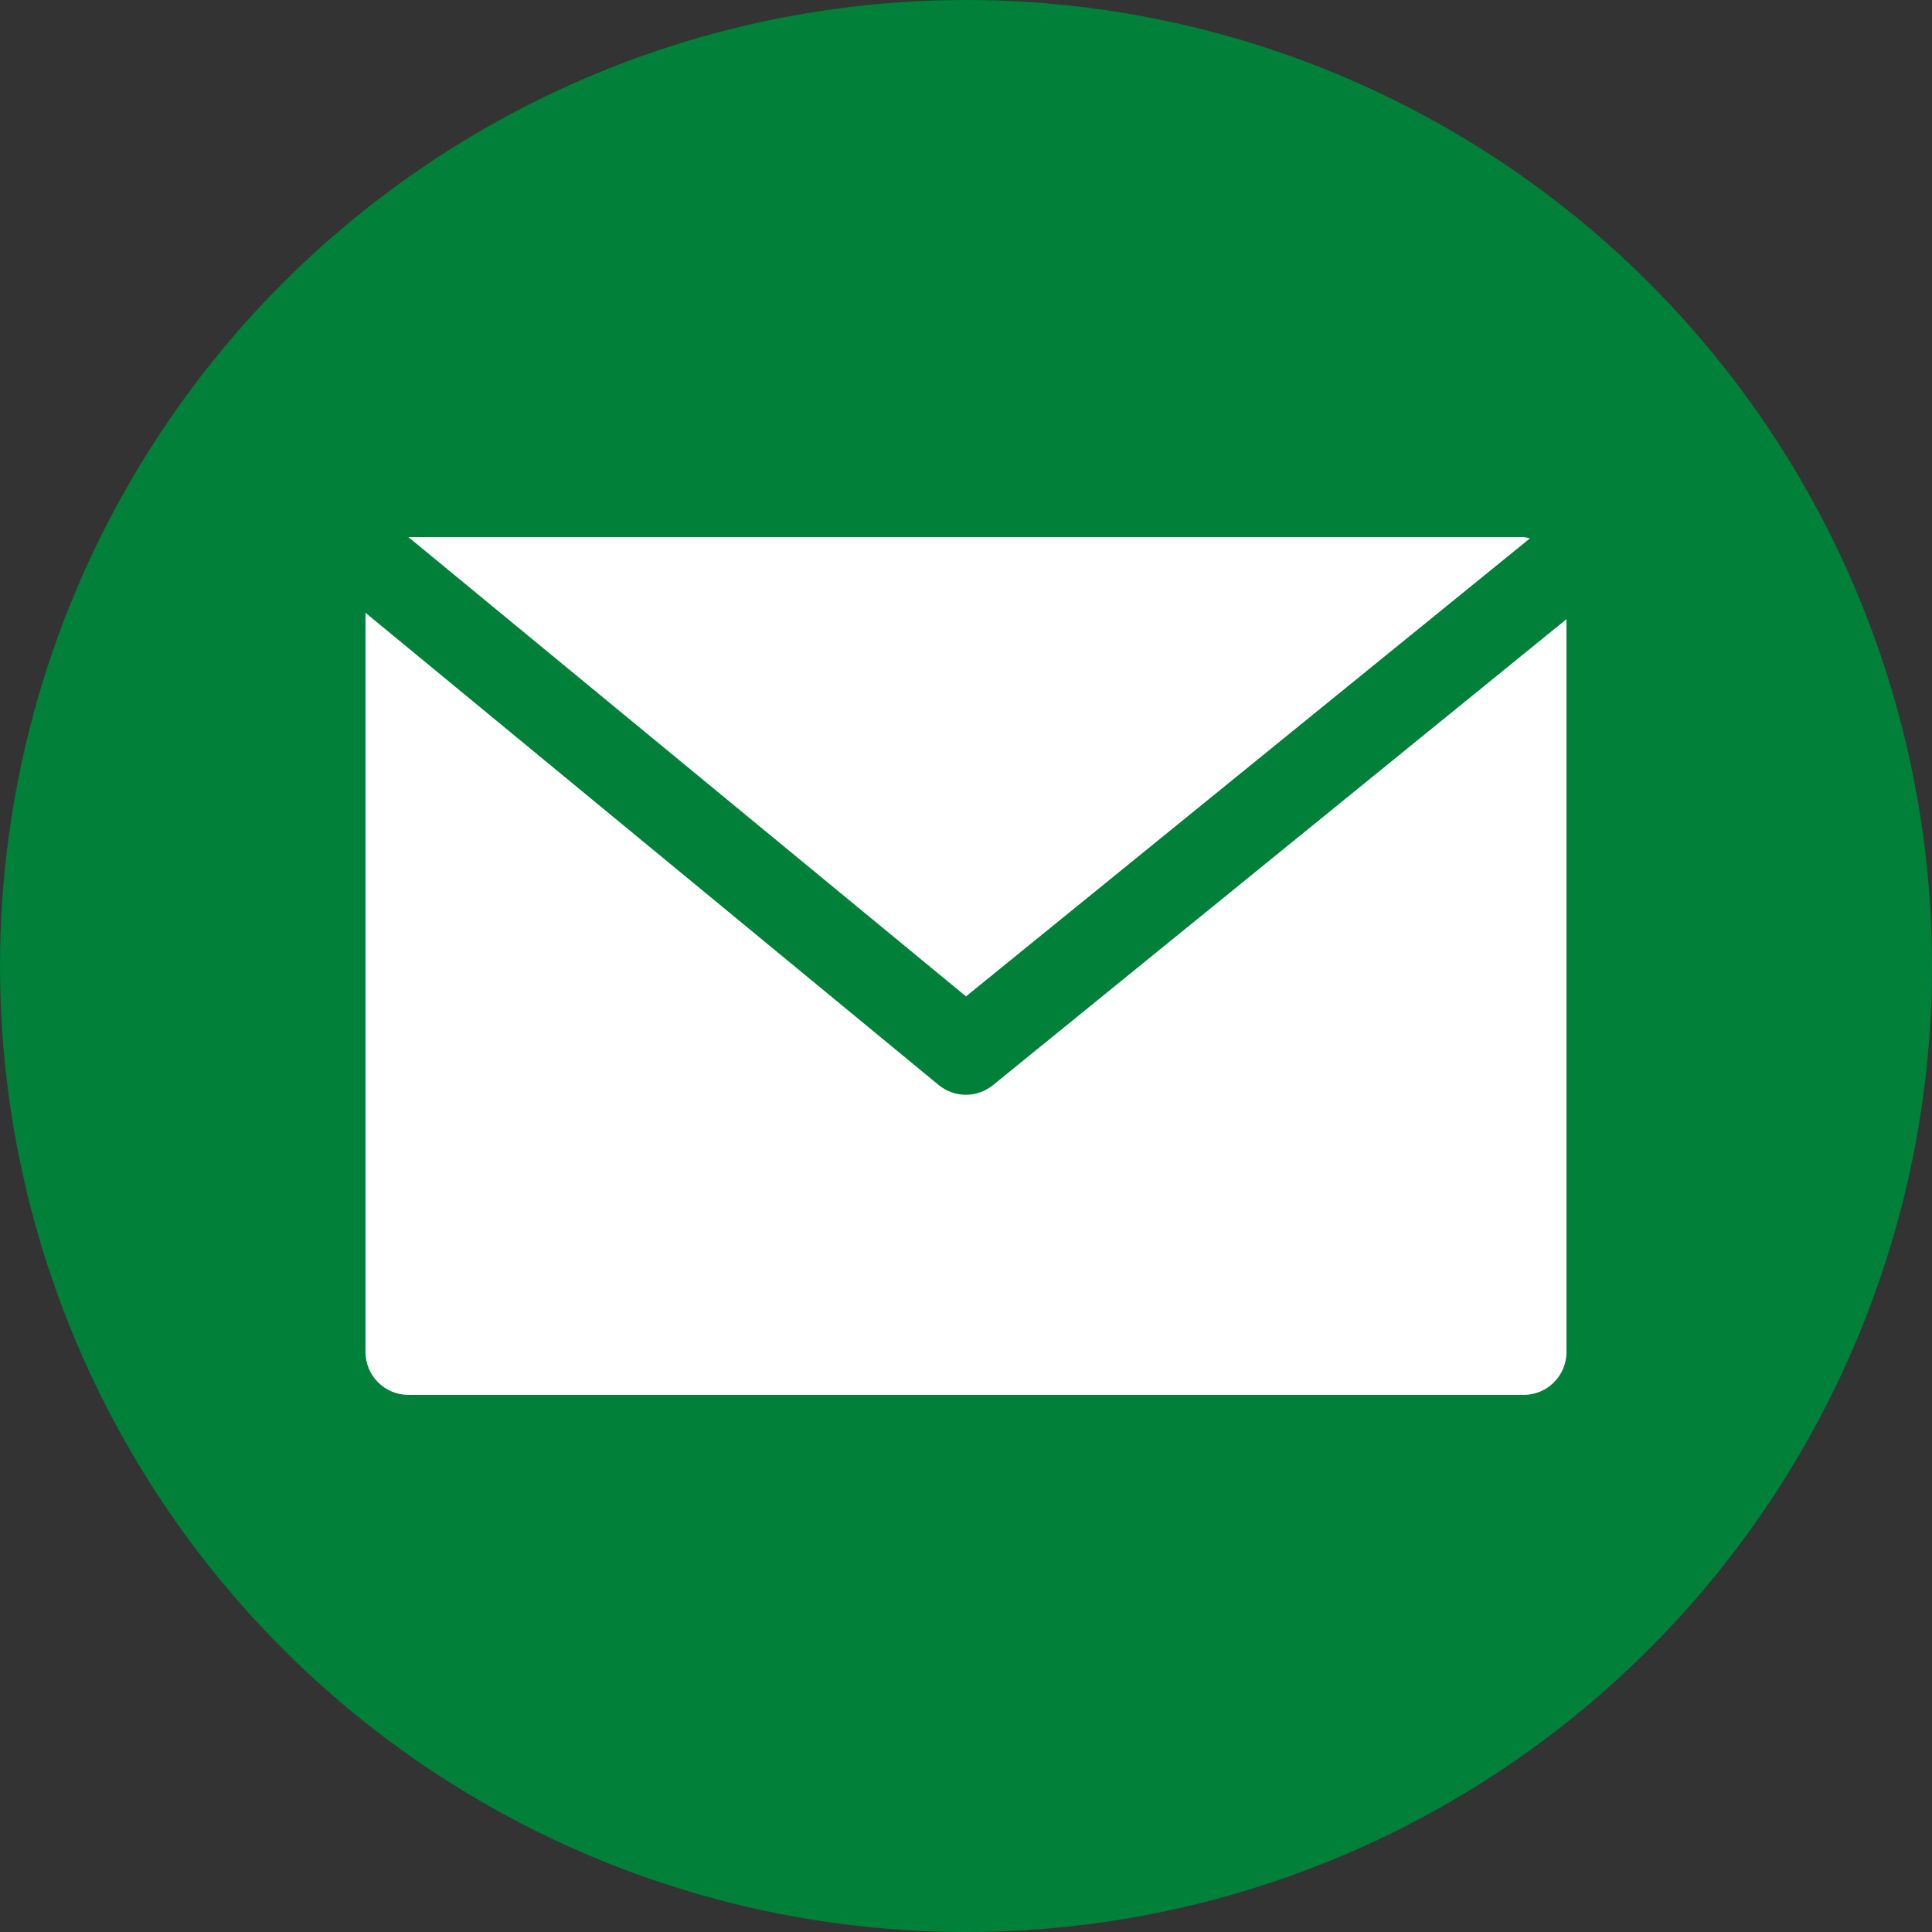
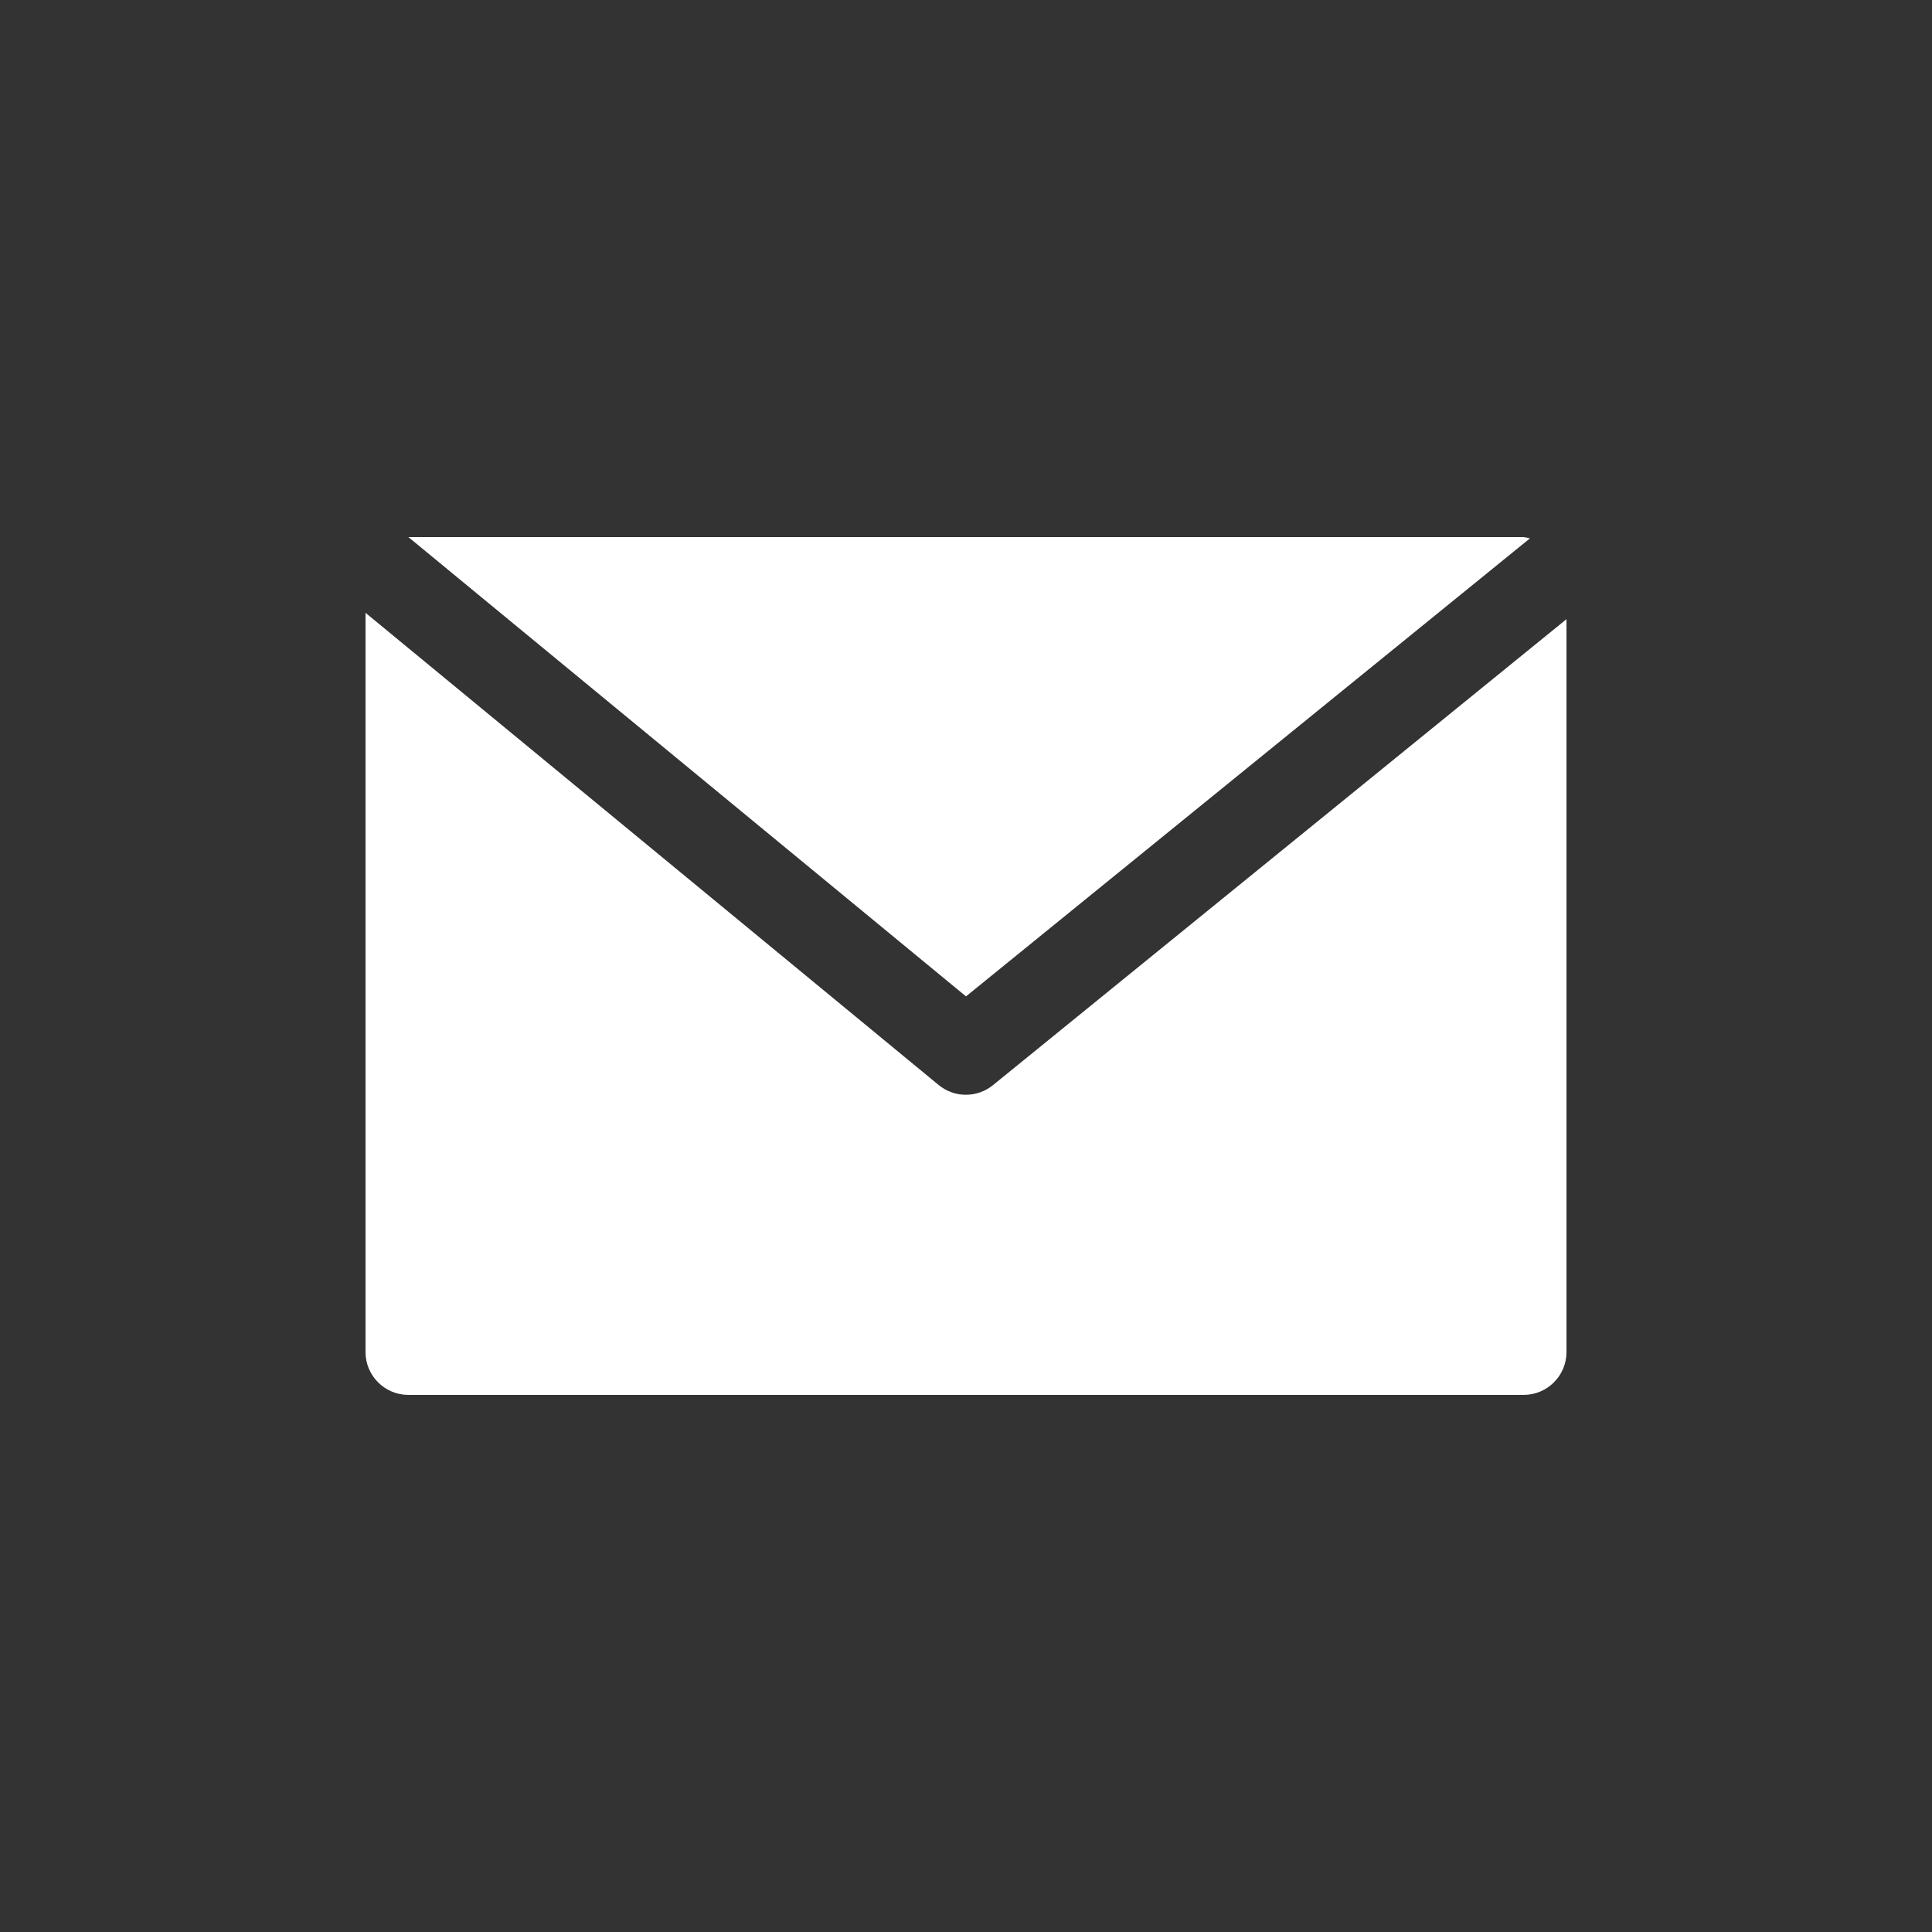
<svg xmlns="http://www.w3.org/2000/svg" width="89" height="89" viewBox="0 0 89 89" fill="none">
  <rect x="0" y="0" width="89" height="89" fill="#333333" stroke="none" />
-   <circle cx="44.5" cy="44.5" r="44.5" fill="#008039" />
  <g clip-path="url(#clip0)">
    <path d="M70.186 24.742H18.814L44.5 45.9L70.477 24.802C70.381 24.774 70.284 24.754 70.186 24.742Z" fill="white" />
    <path d="M45.747 49.985C45.019 50.581 43.971 50.581 43.243 49.985L16.838 28.23V62.283C16.838 63.374 17.723 64.258 18.814 64.258H70.186C71.278 64.258 72.162 63.374 72.162 62.283V28.523L45.747 49.985Z" fill="white" />
  </g>
  <defs>
    <clipPath id="clip0">
      <rect width="55.324" height="55.324" fill="white" transform="translate(16.838 16.838)" />
    </clipPath>
  </defs>
</svg>